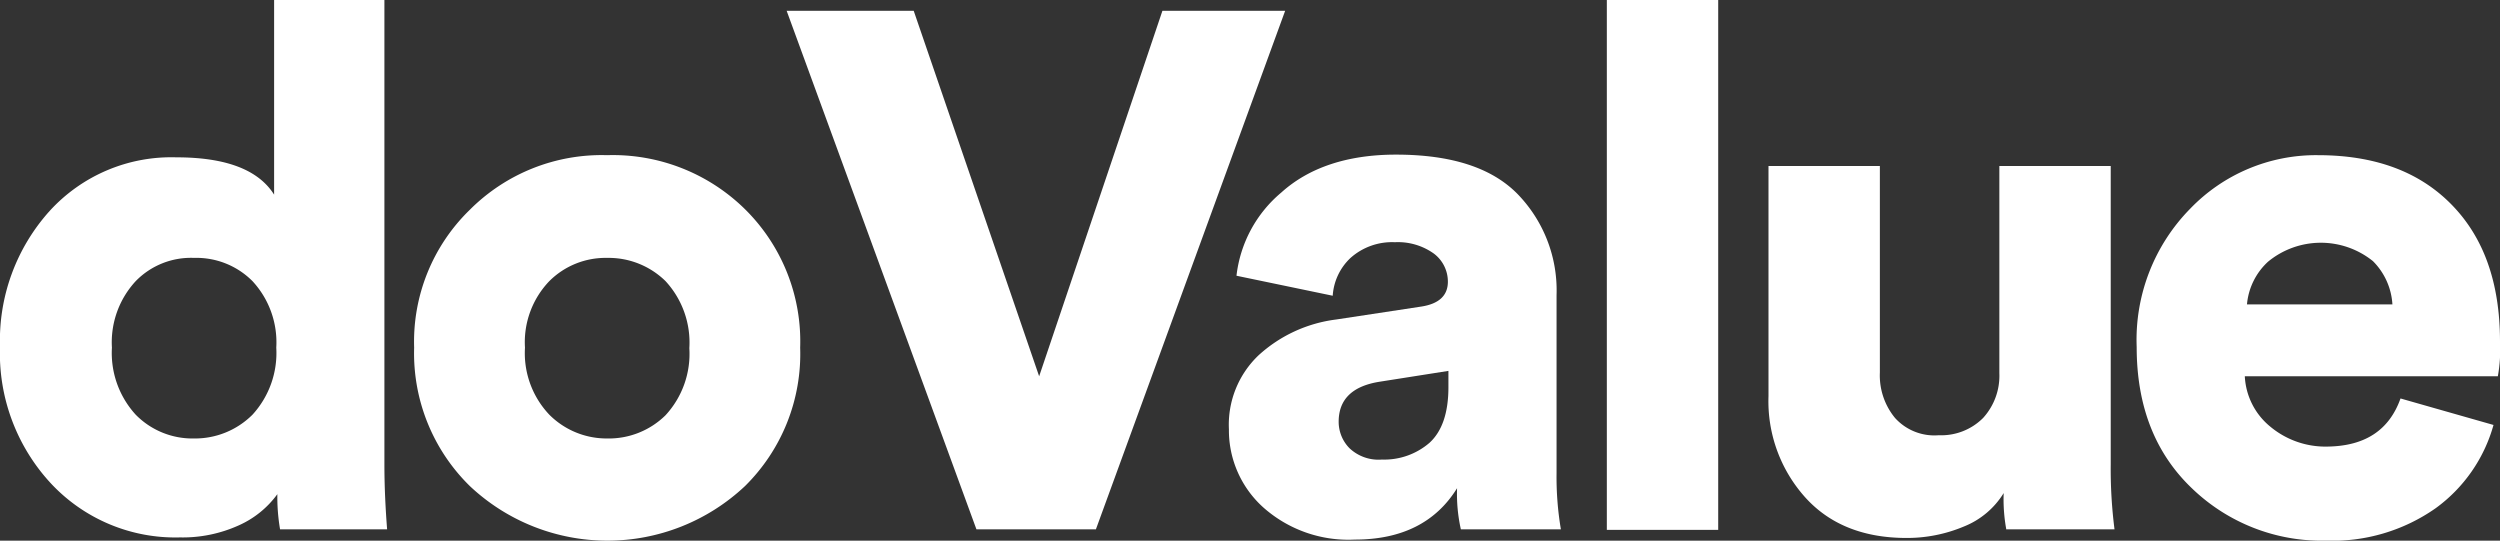
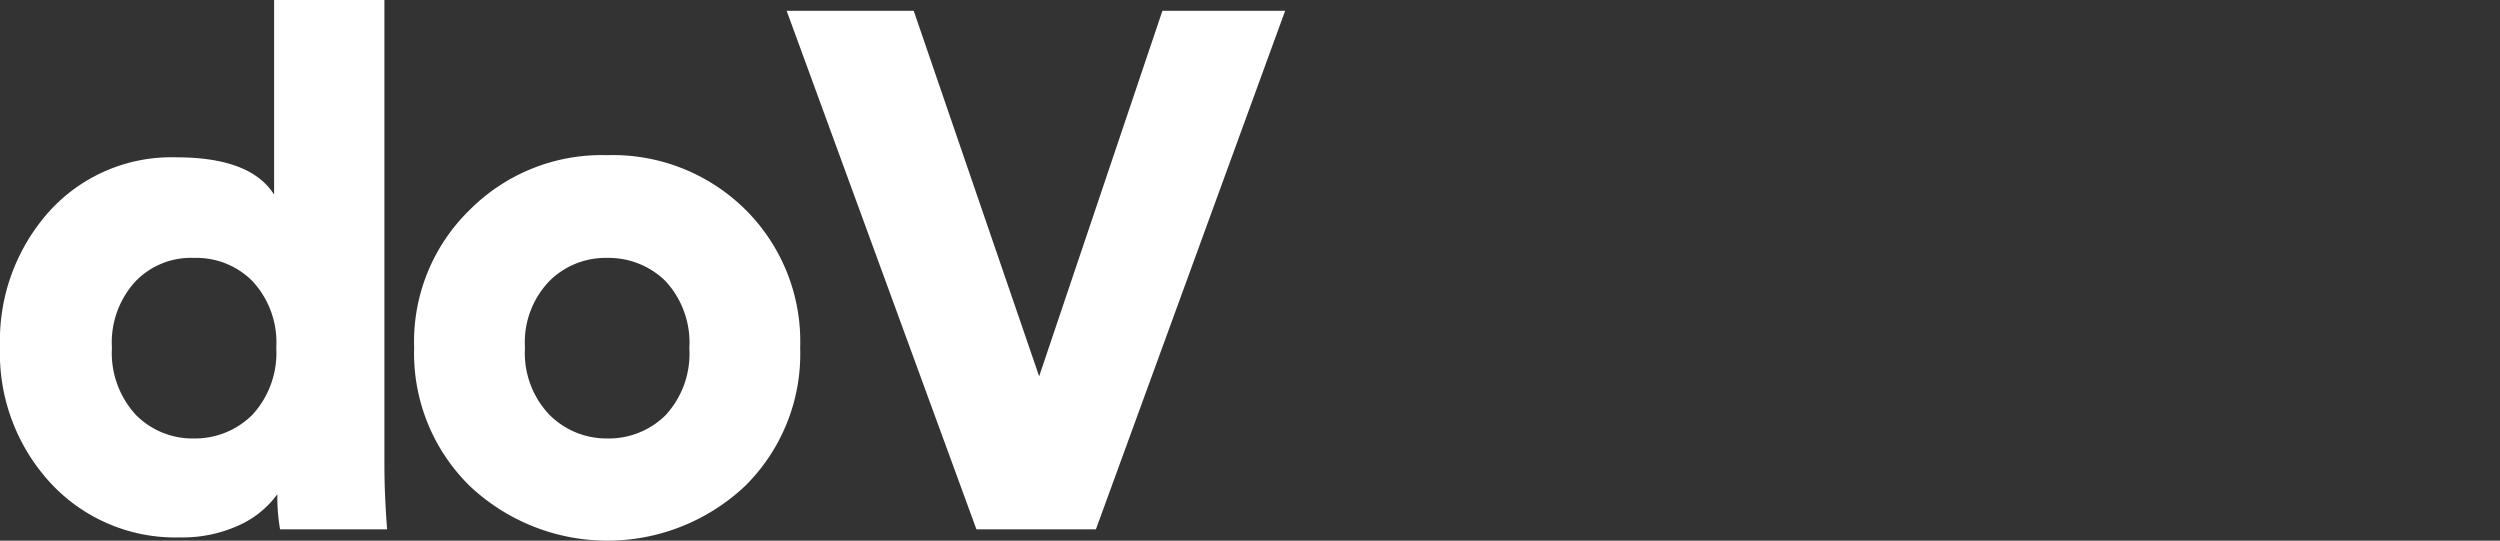
<svg xmlns="http://www.w3.org/2000/svg" width="231.2" height="50" viewBox="0 0 231.2 50">
  <rect x="0" y="0" width="231.2" height="50" fill="#333333" stroke="none" />
  <g id="logo_doValue" transform="translate(-0.8)">
    <path id="Tracciato_8" data-name="Tracciato 8" d="M36.35,0V42.95c0,2.05.1,4.05.25,6H26.7a17.8,17.8,0,0,1-.25-3.25,8.88,8.88,0,0,1-3.6,2.9,12.565,12.565,0,0,1-5.4,1.1,15.731,15.731,0,0,1-11.9-4.95A17.686,17.686,0,0,1,.8,32.05,17.9,17.9,0,0,1,5.4,19.5a15.224,15.224,0,0,1,11.7-4.95c4.6,0,7.6,1.15,9.05,3.45V0Zm-23,26a8.328,8.328,0,0,0-2.2,6.15,8.451,8.451,0,0,0,2.2,6.2,7.353,7.353,0,0,0,5.4,2.2,7.517,7.517,0,0,0,5.4-2.2,8.451,8.451,0,0,0,2.2-6.2A8.328,8.328,0,0,0,24.15,26a7.311,7.311,0,0,0-5.4-2.15A7.123,7.123,0,0,0,13.35,26Z" transform="translate(0)" fill="#fff" />
    <path id="Tracciato_9" data-name="Tracciato 9" d="M95.25,28.7a17.415,17.415,0,0,1,12.75,5,17.177,17.177,0,0,1,5.1,12.8A17.177,17.177,0,0,1,108,59.3a18.557,18.557,0,0,1-25.45,0A17.183,17.183,0,0,1,77.4,46.5a16.993,16.993,0,0,1,5.15-12.75A17.223,17.223,0,0,1,95.25,28.7Zm0,26.2a7.471,7.471,0,0,0,5.4-2.15,8.372,8.372,0,0,0,2.2-6.2,8.372,8.372,0,0,0-2.2-6.2,7.511,7.511,0,0,0-5.4-2.15,7.356,7.356,0,0,0-5.35,2.15,8.156,8.156,0,0,0-2.25,6.15,8.275,8.275,0,0,0,2.25,6.2A7.486,7.486,0,0,0,95.25,54.9Z" transform="translate(-38.3 -14.35)" fill="#fff" />
    <path id="Tracciato_10" data-name="Tracciato 10" d="M169.65,35.8,181.05,2H192.4L174.9,49.95H163.85L146.3,2h11.75Z" transform="translate(-72.75 -1)" fill="#fff" />
-     <path id="Tracciato_11" data-name="Tracciato 11" d="M228.1,54a8.857,8.857,0,0,1,2.75-6.85,13.042,13.042,0,0,1,7.15-3.3l7.9-1.2c1.6-.25,2.45-1,2.45-2.3a3.243,3.243,0,0,0-1.3-2.6,5.707,5.707,0,0,0-3.6-1.05,5.777,5.777,0,0,0-4.1,1.45,5.253,5.253,0,0,0-1.65,3.5l-8.9-1.85a11.777,11.777,0,0,1,4.15-7.7c2.55-2.3,6.1-3.5,10.6-3.5,5.1,0,8.85,1.2,11.25,3.65a12.781,12.781,0,0,1,3.6,9.35V58.05a29.285,29.285,0,0,0,.4,5.2h-9.25a15.03,15.03,0,0,1-.35-3.8c-1.95,3.15-5.1,4.75-9.45,4.75a11.842,11.842,0,0,1-8.5-3A9.592,9.592,0,0,1,228.1,54Zm14.15,2.8a6.4,6.4,0,0,0,4.4-1.55c1.15-1.05,1.75-2.75,1.75-5.15V48.6l-6.35,1c-2.55.4-3.8,1.65-3.8,3.7a3.483,3.483,0,0,0,1,2.45A3.907,3.907,0,0,0,242.25,56.8Z" transform="translate(-113.65 -14.3)" fill="#fff" />
-     <path id="Tracciato_12" data-name="Tracciato 12" d="M308.25,49H298V0h10.3V49Z" transform="translate(-148.6)" fill="#fff" />
-     <path id="Tracciato_13" data-name="Tracciato 13" d="M349.9,64.35a15.423,15.423,0,0,1-.25-3.4,7.625,7.625,0,0,1-3.7,3.1,13.548,13.548,0,0,1-5.3,1.05c-3.95,0-7.1-1.25-9.35-3.75A13.3,13.3,0,0,1,327.9,52V30.7h10.3V49.8a6.182,6.182,0,0,0,1.4,4.2,4.9,4.9,0,0,0,4.05,1.6,5.459,5.459,0,0,0,4.1-1.6,5.8,5.8,0,0,0,1.5-4.15V30.7h10.3V58.3a44.077,44.077,0,0,0,.35,6h-10Z" transform="translate(-163.55 -15.35)" fill="#fff" />
-     <path id="Tracciato_14" data-name="Tracciato 14" d="M420.4,51.2l8.6,2.45a14.227,14.227,0,0,1-5.35,7.7,16.621,16.621,0,0,1-10.15,3,17.288,17.288,0,0,1-12.4-4.85Q396,54.625,396,46.45a17.294,17.294,0,0,1,4.95-12.8,16.137,16.137,0,0,1,11.8-4.95c5.25,0,9.35,1.5,12.35,4.55s4.5,7.25,4.5,12.7a13.845,13.845,0,0,1-.2,3.2H406a6.408,6.408,0,0,0,2.35,4.65,7.969,7.969,0,0,0,5.3,1.85C417.1,55.6,419.35,54.15,420.4,51.2Zm-14.2-8.7h13.45a6.162,6.162,0,0,0-1.8-4,7.677,7.677,0,0,0-9.7.05A6.091,6.091,0,0,0,406.2,42.5Z" transform="translate(-197.6 -14.35)" fill="#fff" />
  </g>
</svg>